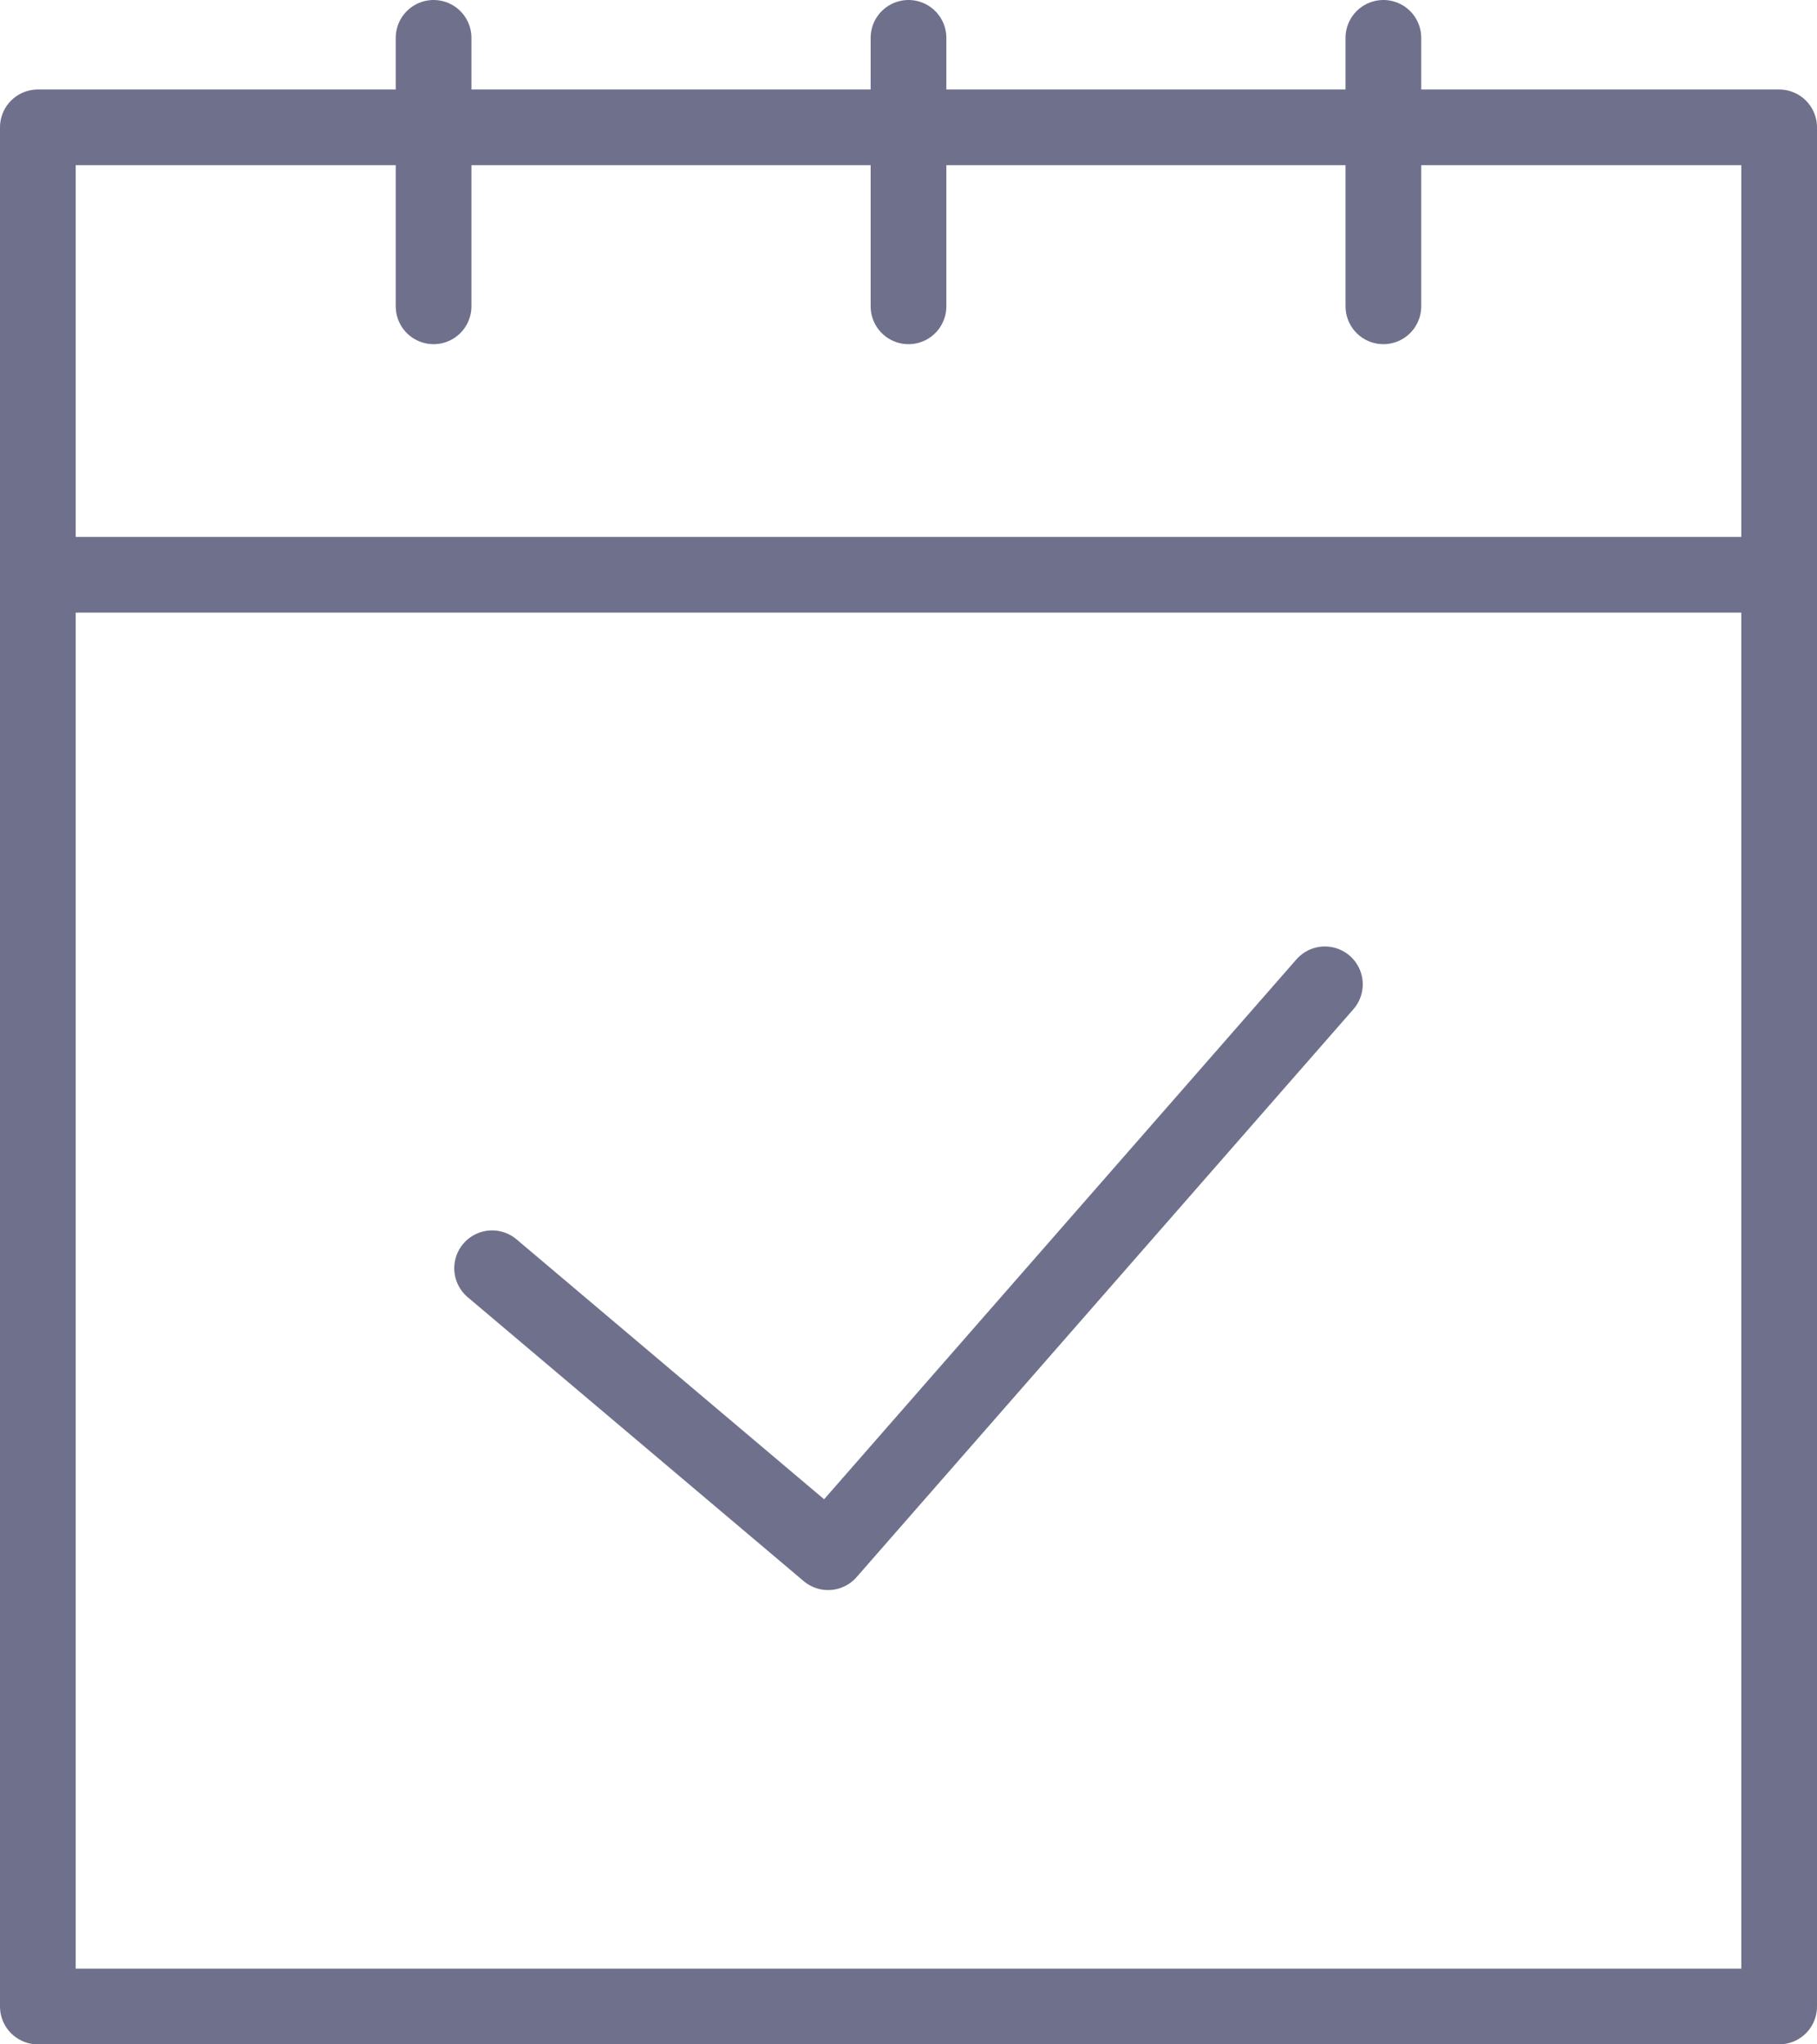
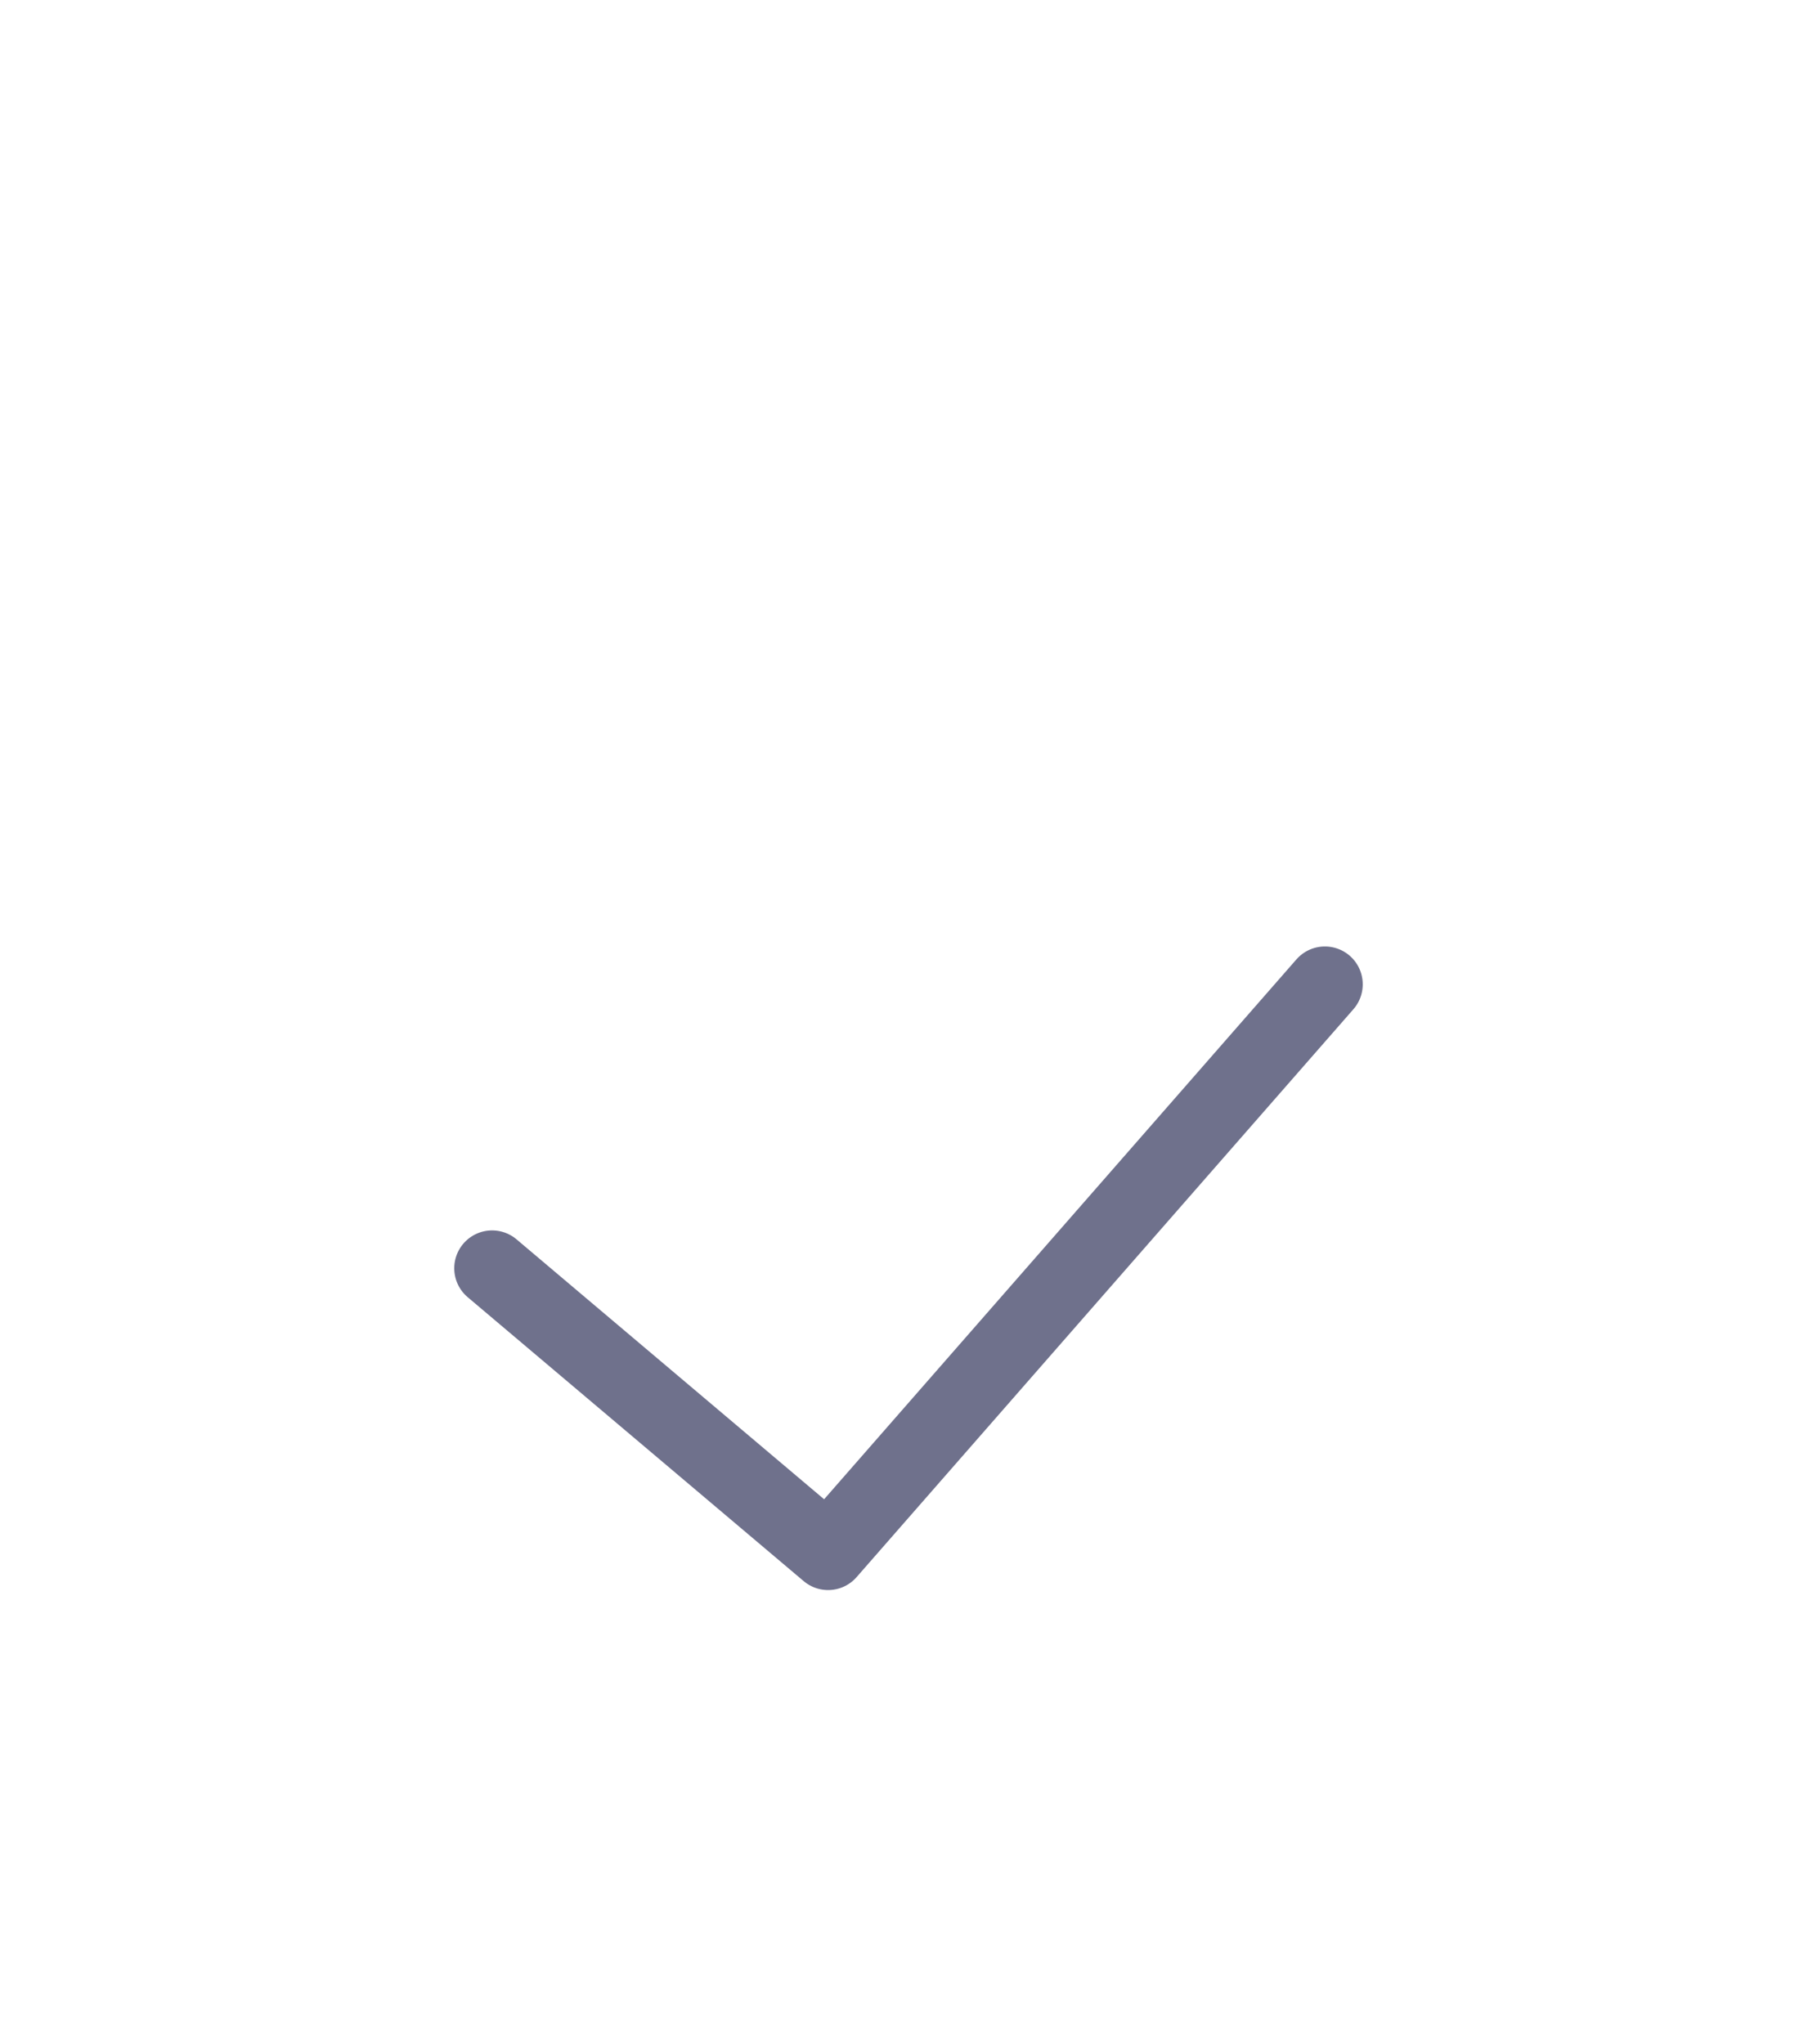
<svg xmlns="http://www.w3.org/2000/svg" width="48" height="54" viewBox="0 0 48 54" fill="none">
  <path d="M13 33.5L21.876 41L35 26" stroke="#6F718C" stroke-width="2" stroke-miterlimit="10" stroke-linecap="round" stroke-linejoin="round" />
-   <path d="M1 15.182H47M1 15.182V53H47V15.182M1 15.182V3.364H47V15.182M24 8.091V1M36.545 8.091V1M11.454 8.091V1" stroke="#6F718C" stroke-width="2" stroke-miterlimit="10" stroke-linecap="round" stroke-linejoin="round" />
</svg>